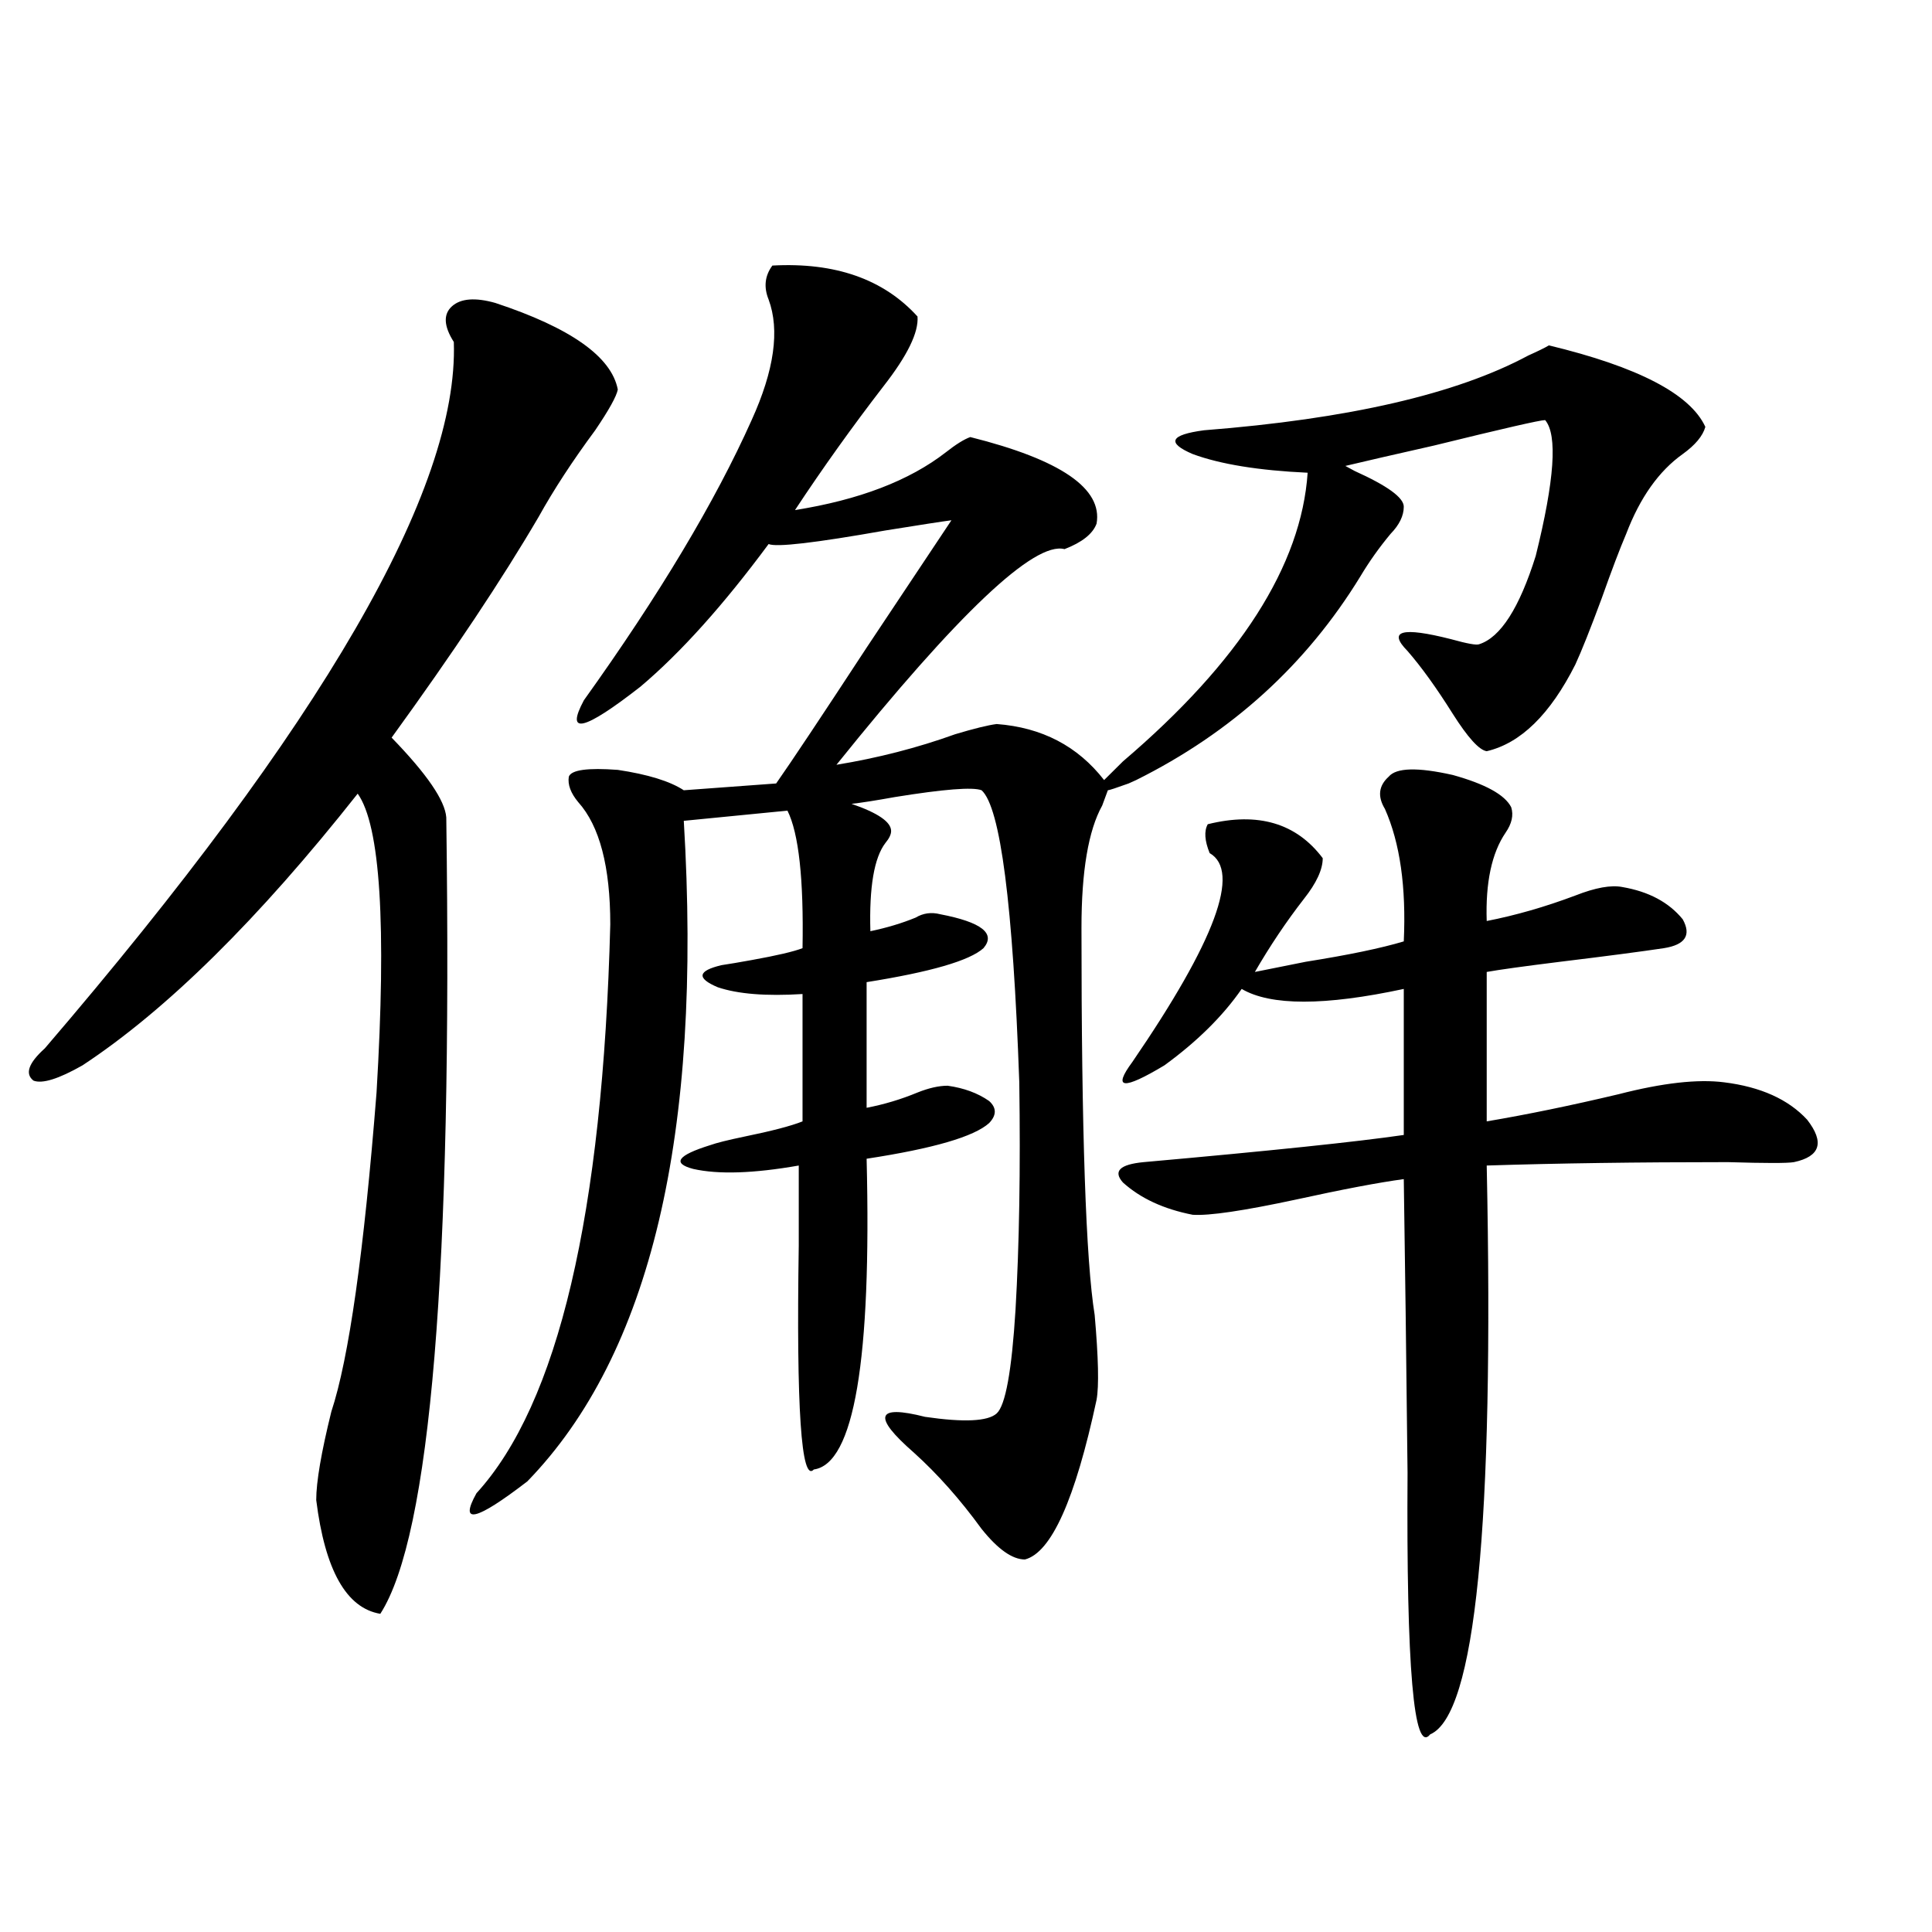
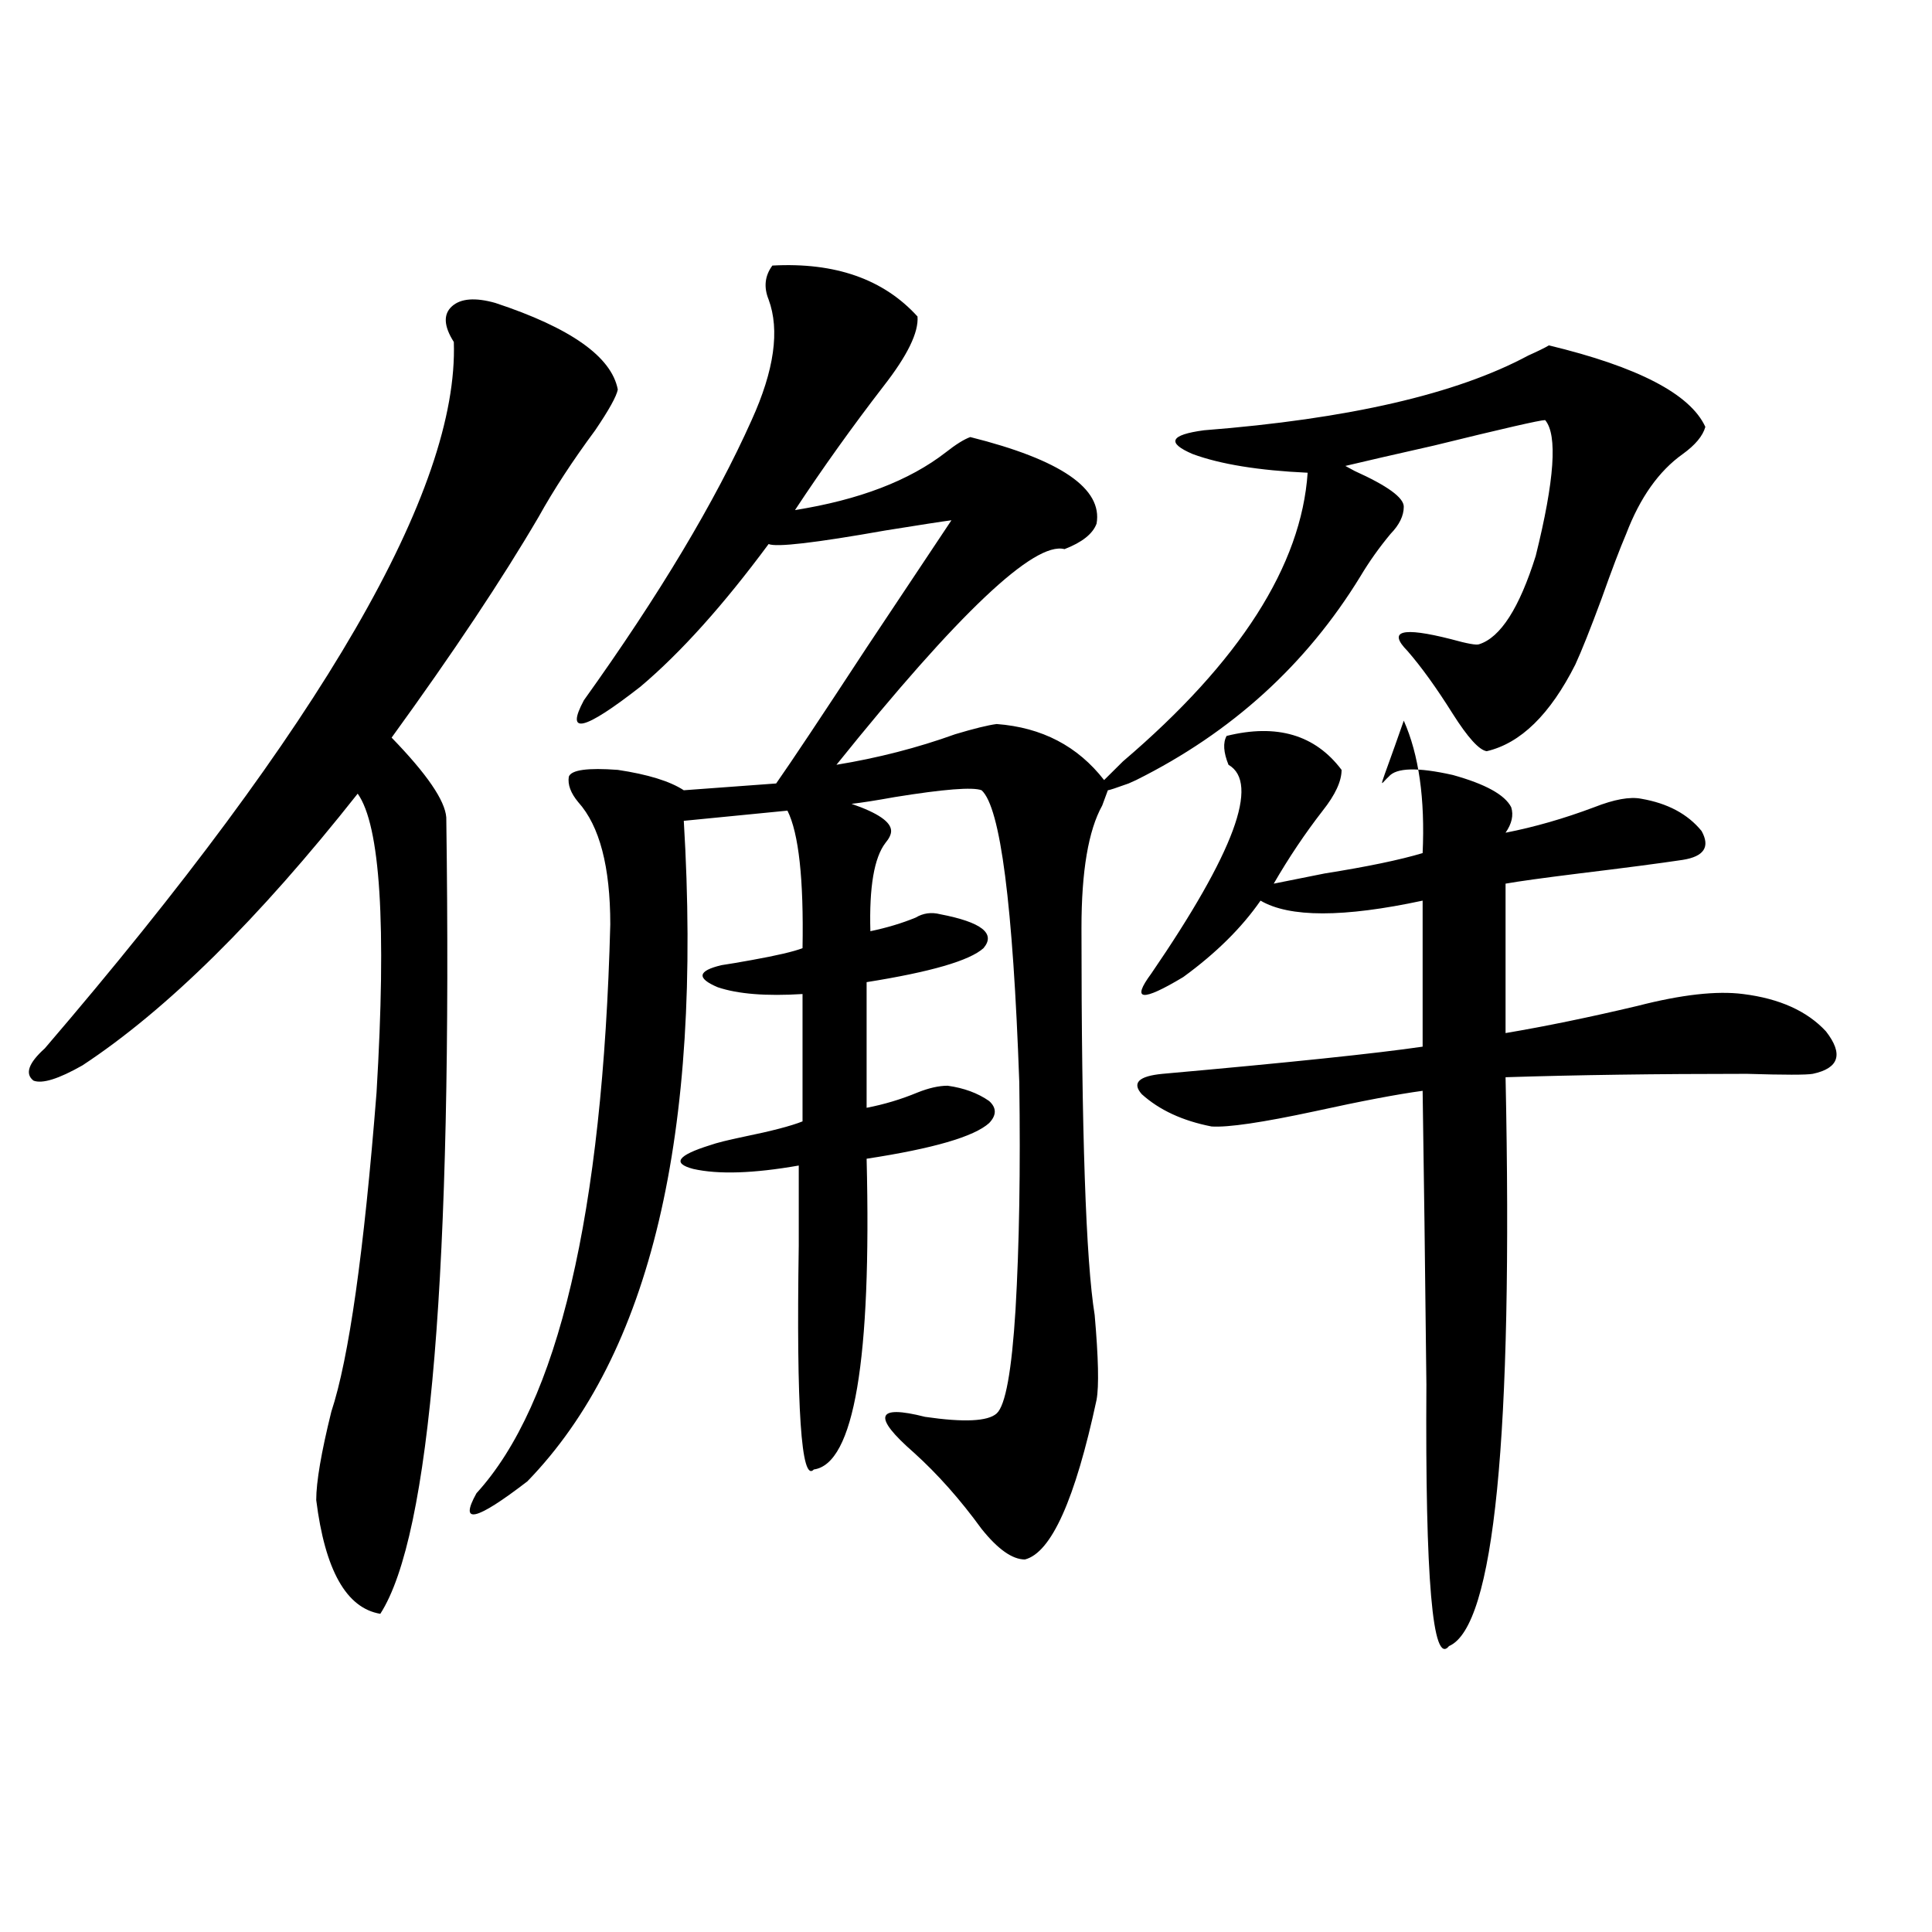
<svg xmlns="http://www.w3.org/2000/svg" version="1.1" id="图层_1" x="0px" y="0px" width="1000px" height="1000px" viewBox="0 0 1000 1000" enable-background="new 0 0 1000 1000" xml:space="preserve">
-   <path d="M256.359,156.793c39.023,12.895,60.151,27.836,63.413,44.824c-0.655,3.516-4.558,10.547-11.707,21.094  c-11.707,15.82-21.463,30.762-29.268,44.824c-18.871,32.231-44.236,70.313-76.096,114.258c18.201,18.759,27.637,32.52,28.292,41.309  c3.247,234.38-8.14,371.777-34.146,412.207c-17.561-2.938-28.627-22.55-33.17-58.887c0-9.366,2.592-24.609,7.805-45.703  c9.101-27.534,16.905-82.617,23.414-165.234c5.198-86.71,1.951-138.276-9.756-154.688C133.756,475.836,86.272,522.72,42.706,551.422  c-12.362,7.031-20.822,9.668-25.365,7.91c-4.558-3.516-2.606-9.077,5.854-16.699c143.731-167.569,214.294-289.449,211.702-365.625  c-5.213-8.199-5.533-14.352-0.976-18.457C238.464,154.458,245.948,153.867,256.359,156.793z M581.229,394.098  c60.486-51.554,92.346-101.362,95.607-149.414c-25.365-1.168-45.212-4.395-59.511-9.668c-13.658-5.851-11.707-9.957,5.854-12.305  c74.785-5.851,130.729-18.746,167.801-38.672c5.198-2.335,8.78-4.093,10.731-5.273c46.173,11.137,73.169,25.199,80.974,42.188  c-1.311,4.696-5.213,9.379-11.707,14.063c-12.362,8.789-22.118,22.563-29.268,41.309c-3.262,7.622-7.484,18.759-12.683,33.398  c-5.854,15.82-10.411,27.246-13.658,34.277c-13.018,25.79-28.292,40.731-45.853,44.824c-3.902-0.577-9.756-7.031-17.561-19.336  c-8.46-13.472-16.265-24.308-23.414-32.52c-10.411-10.547-2.927-12.593,22.438-6.152c8.445,2.349,13.323,3.228,14.634,2.637  c11.052-3.516,20.808-18.745,29.268-45.703c9.756-39.249,11.372-62.691,4.878-70.313c-2.606,0-21.798,4.395-57.56,13.184  c-20.822,4.696-36.097,8.212-45.853,10.547l4.878,2.637c16.905,7.621,25.365,13.773,25.365,18.457c0,4.696-2.286,9.38-6.829,14.063  c-5.854,7.031-11.066,14.364-15.609,21.973C676.182,344,637.479,379.156,588.059,403.766c-1.311,0.591-2.606,1.181-3.902,1.758  c-6.509,2.349-10.091,3.516-10.731,3.516c-0.655,1.758-1.631,4.395-2.927,7.91c-7.164,12.896-10.731,33.989-10.731,63.281  c0,105.469,2.271,172.266,6.829,200.391c1.951,22.274,2.271,36.914,0.976,43.945c-11.066,51.567-23.414,79.102-37.072,82.617  c-6.509,0-13.993-5.273-22.438-15.82c-11.066-15.229-22.773-28.413-35.121-39.551c-21.463-18.745-19.512-24.897,5.854-18.457  c20.152,2.938,32.515,2.349,37.072-1.758c4.543-4.093,7.805-21.973,9.756-53.613c1.951-33.398,2.592-72.647,1.951-117.773  c-3.262-91.983-9.756-142.383-19.512-151.172c-4.558-1.758-19.512-0.577-44.877,3.516c-9.756,1.758-17.24,2.938-22.438,3.516  c13.658,4.696,20.487,9.38,20.487,14.063c0,1.758-0.976,3.817-2.927,6.152c-5.854,7.622-8.46,22.852-7.805,45.703  c8.445-1.758,16.25-4.093,23.414-7.031c3.902-2.335,8.125-2.925,12.683-1.758c21.463,4.106,28.933,9.97,22.438,17.578  c-7.164,6.454-27.316,12.305-60.486,17.578v65.039c9.101-1.758,17.881-4.395,26.341-7.91c5.854-2.335,11.052-3.516,15.609-3.516  c8.445,1.181,15.609,3.817,21.463,7.91c3.902,3.516,3.902,7.333,0,11.426c-7.805,7.031-28.947,13.184-63.413,18.457  c2.592,104.302-6.509,157.915-27.316,160.84c-6.509,7.031-9.115-31.641-7.805-116.016c0-17.578,0-31.339,0-41.309  c-23.414,4.106-41.63,4.696-54.633,1.758c-11.066-2.925-8.14-7.031,8.78-12.305c3.247-1.167,9.101-2.637,17.561-4.395  c14.299-2.925,24.39-5.562,30.243-7.91v-65.918c-18.871,1.181-33.505,0-43.901-3.516c-11.066-4.683-10.411-8.487,1.951-11.426  c3.902-0.577,9.101-1.456,15.609-2.637c13.003-2.335,21.783-4.395,26.341-6.152c0.641-35.733-1.951-59.464-7.805-71.191  l-53.657,5.273c9.756,162.31-17.24,276.278-80.974,341.895c-26.676,20.517-35.456,22.563-26.341,6.152  c42.271-46.28,65.364-144.429,69.267-294.434c0-29.883-5.533-50.977-16.585-63.281c-3.902-4.683-5.533-9.077-4.878-13.184  c1.296-3.516,9.756-4.683,25.365-3.516c15.609,2.349,26.981,5.864,34.146,10.547l47.804-3.516  c7.805-11.124,23.414-34.565,46.828-70.313c21.463-32.218,36.097-54.19,43.901-65.918c-4.558,0.591-15.944,2.349-34.146,5.273  c-36.432,6.454-56.584,8.789-60.486,7.031c-23.414,31.641-45.532,56.25-66.34,73.828c-29.268,22.852-39.023,25.2-29.268,7.031  c39.023-54.492,67.956-102.832,86.827-145.02c11.707-25.777,14.634-46.582,8.78-62.402c-2.606-6.441-1.951-12.305,1.951-17.578  c32.515-1.758,57.56,7.031,75.12,26.367c0.641,8.212-5.213,20.215-17.561,36.035c-16.265,21.094-31.554,42.489-45.853,64.16  c33.17-5.273,59.176-15.23,78.047-29.883c5.198-4.093,9.421-6.729,12.683-7.91c46.828,11.728,68.611,26.669,65.364,44.824  c-1.951,5.273-7.484,9.668-16.585,13.184c-15.609-4.093-54.968,33.11-118.046,111.621c21.463-3.516,41.95-8.789,61.462-15.82  c9.756-2.925,16.905-4.683,21.463-5.273c23.414,1.758,41.95,11.426,55.608,29.004L581.229,394.098z M718.787,402.008  c3.902-4.683,14.954-4.972,33.17-0.879c16.905,4.696,26.981,10.259,30.243,16.699c1.296,4.106,0.32,8.501-2.927,13.184  c-7.164,10.547-10.411,25.79-9.756,45.703c14.954-2.925,30.243-7.319,45.853-13.184c10.396-4.093,18.536-5.562,24.39-4.395  c13.658,2.349,24.055,7.91,31.219,16.699c4.543,8.212,1.296,13.184-9.756,14.941c-11.707,1.758-29.603,4.106-53.657,7.031  c-18.871,2.349-31.554,4.106-38.048,5.273v77.344c20.808-3.516,43.566-8.198,68.291-14.063c22.759-5.851,40.975-7.91,54.633-6.152  c18.856,2.349,33.17,8.789,42.926,19.336c9.101,11.728,6.829,19.048-6.829,21.973c-3.262,0.591-14.634,0.591-34.146,0  c-46.828,0-88.458,0.591-124.875,1.758c3.902,186.328-5.854,284.464-29.268,294.434c-8.46,10.547-12.362-34.579-11.707-135.352  c-0.655-60.343-1.311-111.03-1.951-152.051c-13.018,1.758-31.554,5.273-55.608,10.547c-27.316,5.864-45.212,8.501-53.657,7.91  c-14.969-2.925-26.996-8.487-36.097-16.699c-5.213-5.851-1.631-9.366,10.731-10.547c65.685-5.851,110.562-10.547,134.631-14.063  v-75.586c-40.975,8.789-68.946,8.789-83.9,0c-9.756,14.063-23.094,27.246-39.999,39.551c-21.463,12.896-26.996,12.305-16.585-1.758  c42.926-62.69,56.249-98.726,39.999-108.105c-2.606-6.44-2.927-11.426-0.976-14.941c26.006-6.44,45.853-0.577,59.511,17.578  c0,5.864-3.262,12.896-9.756,21.094c-9.115,11.728-17.561,24.321-25.365,37.793c5.854-1.167,14.634-2.925,26.341-5.273  c22.104-3.516,39.023-7.031,50.73-10.547c1.296-28.125-1.951-50.977-9.756-68.555C712.934,412.267,713.574,406.704,718.787,402.008z  " />
+   <path d="M256.359,156.793c39.023,12.895,60.151,27.836,63.413,44.824c-0.655,3.516-4.558,10.547-11.707,21.094  c-11.707,15.82-21.463,30.762-29.268,44.824c-18.871,32.231-44.236,70.313-76.096,114.258c18.201,18.759,27.637,32.52,28.292,41.309  c3.247,234.38-8.14,371.777-34.146,412.207c-17.561-2.938-28.627-22.55-33.17-58.887c0-9.366,2.592-24.609,7.805-45.703  c9.101-27.534,16.905-82.617,23.414-165.234c5.198-86.71,1.951-138.276-9.756-154.688C133.756,475.836,86.272,522.72,42.706,551.422  c-12.362,7.031-20.822,9.668-25.365,7.91c-4.558-3.516-2.606-9.077,5.854-16.699c143.731-167.569,214.294-289.449,211.702-365.625  c-5.213-8.199-5.533-14.352-0.976-18.457C238.464,154.458,245.948,153.867,256.359,156.793z M581.229,394.098  c60.486-51.554,92.346-101.362,95.607-149.414c-25.365-1.168-45.212-4.395-59.511-9.668c-13.658-5.851-11.707-9.957,5.854-12.305  c74.785-5.851,130.729-18.746,167.801-38.672c5.198-2.335,8.78-4.093,10.731-5.273c46.173,11.137,73.169,25.199,80.974,42.188  c-1.311,4.696-5.213,9.379-11.707,14.063c-12.362,8.789-22.118,22.563-29.268,41.309c-3.262,7.622-7.484,18.759-12.683,33.398  c-5.854,15.82-10.411,27.246-13.658,34.277c-13.018,25.79-28.292,40.731-45.853,44.824c-3.902-0.577-9.756-7.031-17.561-19.336  c-8.46-13.472-16.265-24.308-23.414-32.52c-10.411-10.547-2.927-12.593,22.438-6.152c8.445,2.349,13.323,3.228,14.634,2.637  c11.052-3.516,20.808-18.745,29.268-45.703c9.756-39.249,11.372-62.691,4.878-70.313c-2.606,0-21.798,4.395-57.56,13.184  c-20.822,4.696-36.097,8.212-45.853,10.547l4.878,2.637c16.905,7.621,25.365,13.773,25.365,18.457c0,4.696-2.286,9.38-6.829,14.063  c-5.854,7.031-11.066,14.364-15.609,21.973C676.182,344,637.479,379.156,588.059,403.766c-1.311,0.591-2.606,1.181-3.902,1.758  c-6.509,2.349-10.091,3.516-10.731,3.516c-0.655,1.758-1.631,4.395-2.927,7.91c-7.164,12.896-10.731,33.989-10.731,63.281  c0,105.469,2.271,172.266,6.829,200.391c1.951,22.274,2.271,36.914,0.976,43.945c-11.066,51.567-23.414,79.102-37.072,82.617  c-6.509,0-13.993-5.273-22.438-15.82c-11.066-15.229-22.773-28.413-35.121-39.551c-21.463-18.745-19.512-24.897,5.854-18.457  c20.152,2.938,32.515,2.349,37.072-1.758c4.543-4.093,7.805-21.973,9.756-53.613c1.951-33.398,2.592-72.647,1.951-117.773  c-3.262-91.983-9.756-142.383-19.512-151.172c-4.558-1.758-19.512-0.577-44.877,3.516c-9.756,1.758-17.24,2.938-22.438,3.516  c13.658,4.696,20.487,9.38,20.487,14.063c0,1.758-0.976,3.817-2.927,6.152c-5.854,7.622-8.46,22.852-7.805,45.703  c8.445-1.758,16.25-4.093,23.414-7.031c3.902-2.335,8.125-2.925,12.683-1.758c21.463,4.106,28.933,9.97,22.438,17.578  c-7.164,6.454-27.316,12.305-60.486,17.578v65.039c9.101-1.758,17.881-4.395,26.341-7.91c5.854-2.335,11.052-3.516,15.609-3.516  c8.445,1.181,15.609,3.817,21.463,7.91c3.902,3.516,3.902,7.333,0,11.426c-7.805,7.031-28.947,13.184-63.413,18.457  c2.592,104.302-6.509,157.915-27.316,160.84c-6.509,7.031-9.115-31.641-7.805-116.016c0-17.578,0-31.339,0-41.309  c-23.414,4.106-41.63,4.696-54.633,1.758c-11.066-2.925-8.14-7.031,8.78-12.305c3.247-1.167,9.101-2.637,17.561-4.395  c14.299-2.925,24.39-5.562,30.243-7.91v-65.918c-18.871,1.181-33.505,0-43.901-3.516c-11.066-4.683-10.411-8.487,1.951-11.426  c3.902-0.577,9.101-1.456,15.609-2.637c13.003-2.335,21.783-4.395,26.341-6.152c0.641-35.733-1.951-59.464-7.805-71.191  l-53.657,5.273c9.756,162.31-17.24,276.278-80.974,341.895c-26.676,20.517-35.456,22.563-26.341,6.152  c42.271-46.28,65.364-144.429,69.267-294.434c0-29.883-5.533-50.977-16.585-63.281c-3.902-4.683-5.533-9.077-4.878-13.184  c1.296-3.516,9.756-4.683,25.365-3.516c15.609,2.349,26.981,5.864,34.146,10.547l47.804-3.516  c7.805-11.124,23.414-34.565,46.828-70.313c21.463-32.218,36.097-54.19,43.901-65.918c-4.558,0.591-15.944,2.349-34.146,5.273  c-36.432,6.454-56.584,8.789-60.486,7.031c-23.414,31.641-45.532,56.25-66.34,73.828c-29.268,22.852-39.023,25.2-29.268,7.031  c39.023-54.492,67.956-102.832,86.827-145.02c11.707-25.777,14.634-46.582,8.78-62.402c-2.606-6.441-1.951-12.305,1.951-17.578  c32.515-1.758,57.56,7.031,75.12,26.367c0.641,8.212-5.213,20.215-17.561,36.035c-16.265,21.094-31.554,42.489-45.853,64.16  c33.17-5.273,59.176-15.23,78.047-29.883c5.198-4.093,9.421-6.729,12.683-7.91c46.828,11.728,68.611,26.669,65.364,44.824  c-1.951,5.273-7.484,9.668-16.585,13.184c-15.609-4.093-54.968,33.11-118.046,111.621c21.463-3.516,41.95-8.789,61.462-15.82  c9.756-2.925,16.905-4.683,21.463-5.273c23.414,1.758,41.95,11.426,55.608,29.004L581.229,394.098z M718.787,402.008  c3.902-4.683,14.954-4.972,33.17-0.879c16.905,4.696,26.981,10.259,30.243,16.699c1.296,4.106,0.32,8.501-2.927,13.184  c14.954-2.925,30.243-7.319,45.853-13.184c10.396-4.093,18.536-5.562,24.39-4.395  c13.658,2.349,24.055,7.91,31.219,16.699c4.543,8.212,1.296,13.184-9.756,14.941c-11.707,1.758-29.603,4.106-53.657,7.031  c-18.871,2.349-31.554,4.106-38.048,5.273v77.344c20.808-3.516,43.566-8.198,68.291-14.063c22.759-5.851,40.975-7.91,54.633-6.152  c18.856,2.349,33.17,8.789,42.926,19.336c9.101,11.728,6.829,19.048-6.829,21.973c-3.262,0.591-14.634,0.591-34.146,0  c-46.828,0-88.458,0.591-124.875,1.758c3.902,186.328-5.854,284.464-29.268,294.434c-8.46,10.547-12.362-34.579-11.707-135.352  c-0.655-60.343-1.311-111.03-1.951-152.051c-13.018,1.758-31.554,5.273-55.608,10.547c-27.316,5.864-45.212,8.501-53.657,7.91  c-14.969-2.925-26.996-8.487-36.097-16.699c-5.213-5.851-1.631-9.366,10.731-10.547c65.685-5.851,110.562-10.547,134.631-14.063  v-75.586c-40.975,8.789-68.946,8.789-83.9,0c-9.756,14.063-23.094,27.246-39.999,39.551c-21.463,12.896-26.996,12.305-16.585-1.758  c42.926-62.69,56.249-98.726,39.999-108.105c-2.606-6.44-2.927-11.426-0.976-14.941c26.006-6.44,45.853-0.577,59.511,17.578  c0,5.864-3.262,12.896-9.756,21.094c-9.115,11.728-17.561,24.321-25.365,37.793c5.854-1.167,14.634-2.925,26.341-5.273  c22.104-3.516,39.023-7.031,50.73-10.547c1.296-28.125-1.951-50.977-9.756-68.555C712.934,412.267,713.574,406.704,718.787,402.008z  " />
</svg>